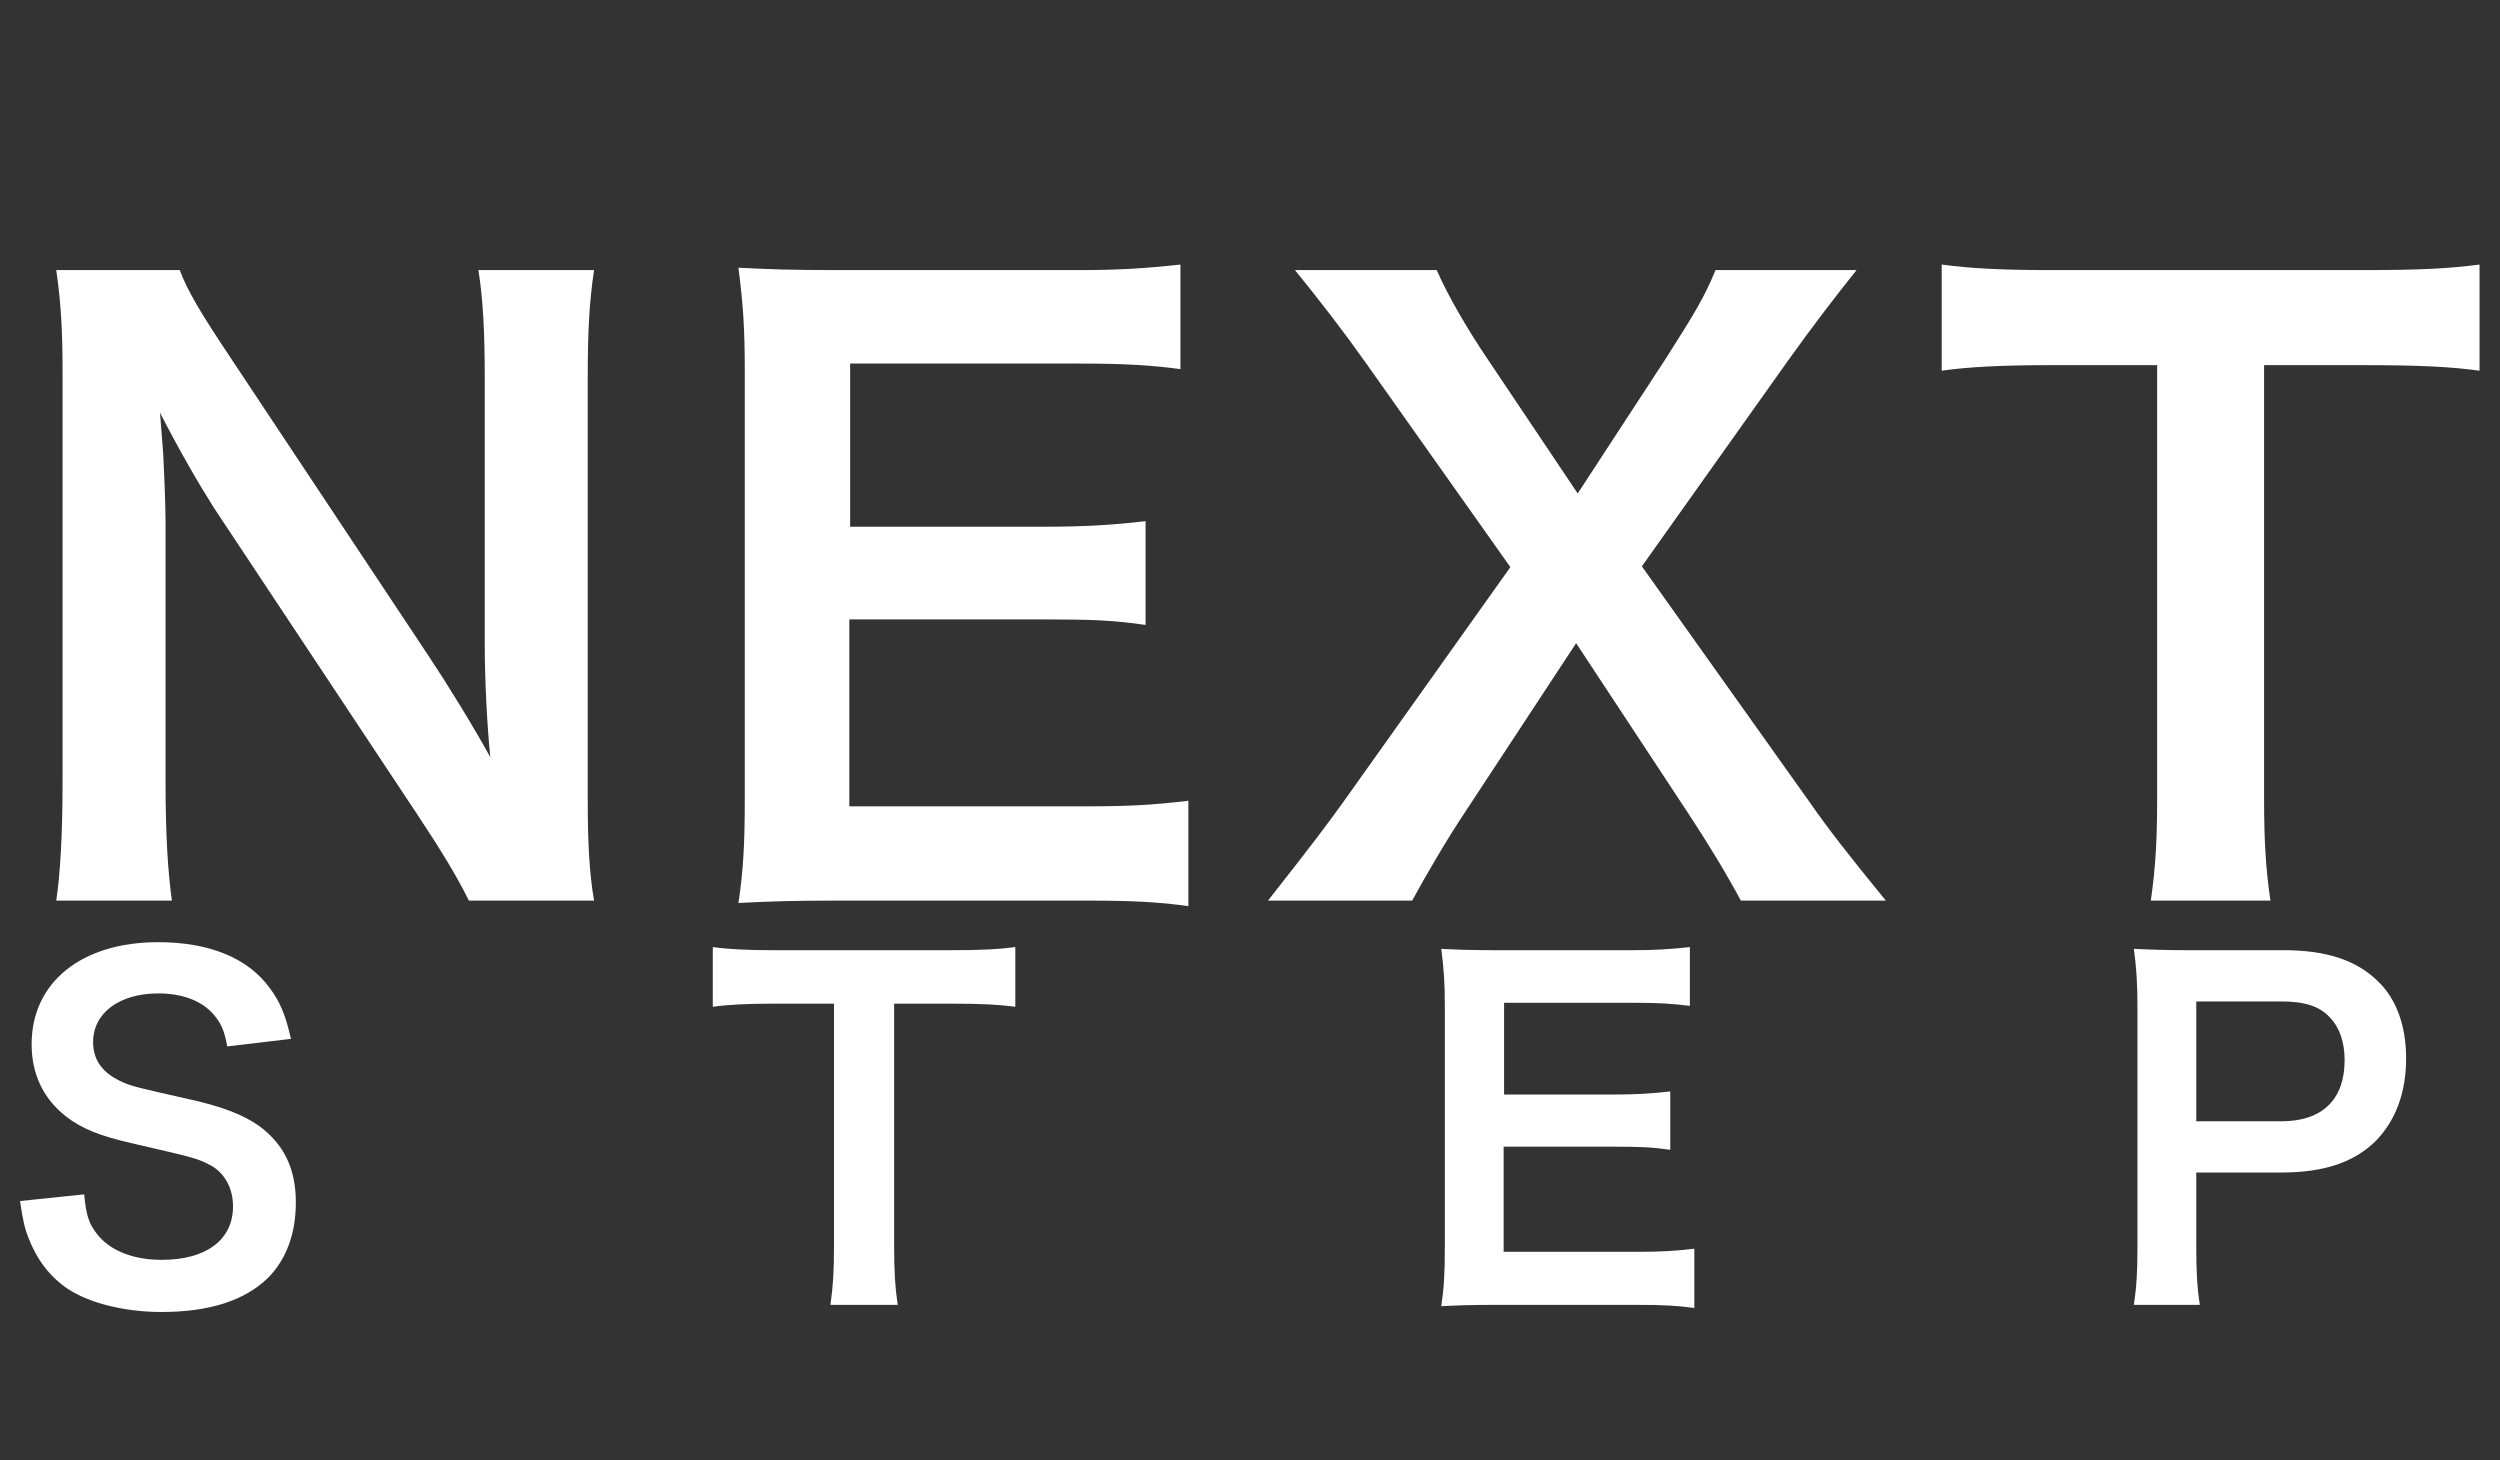
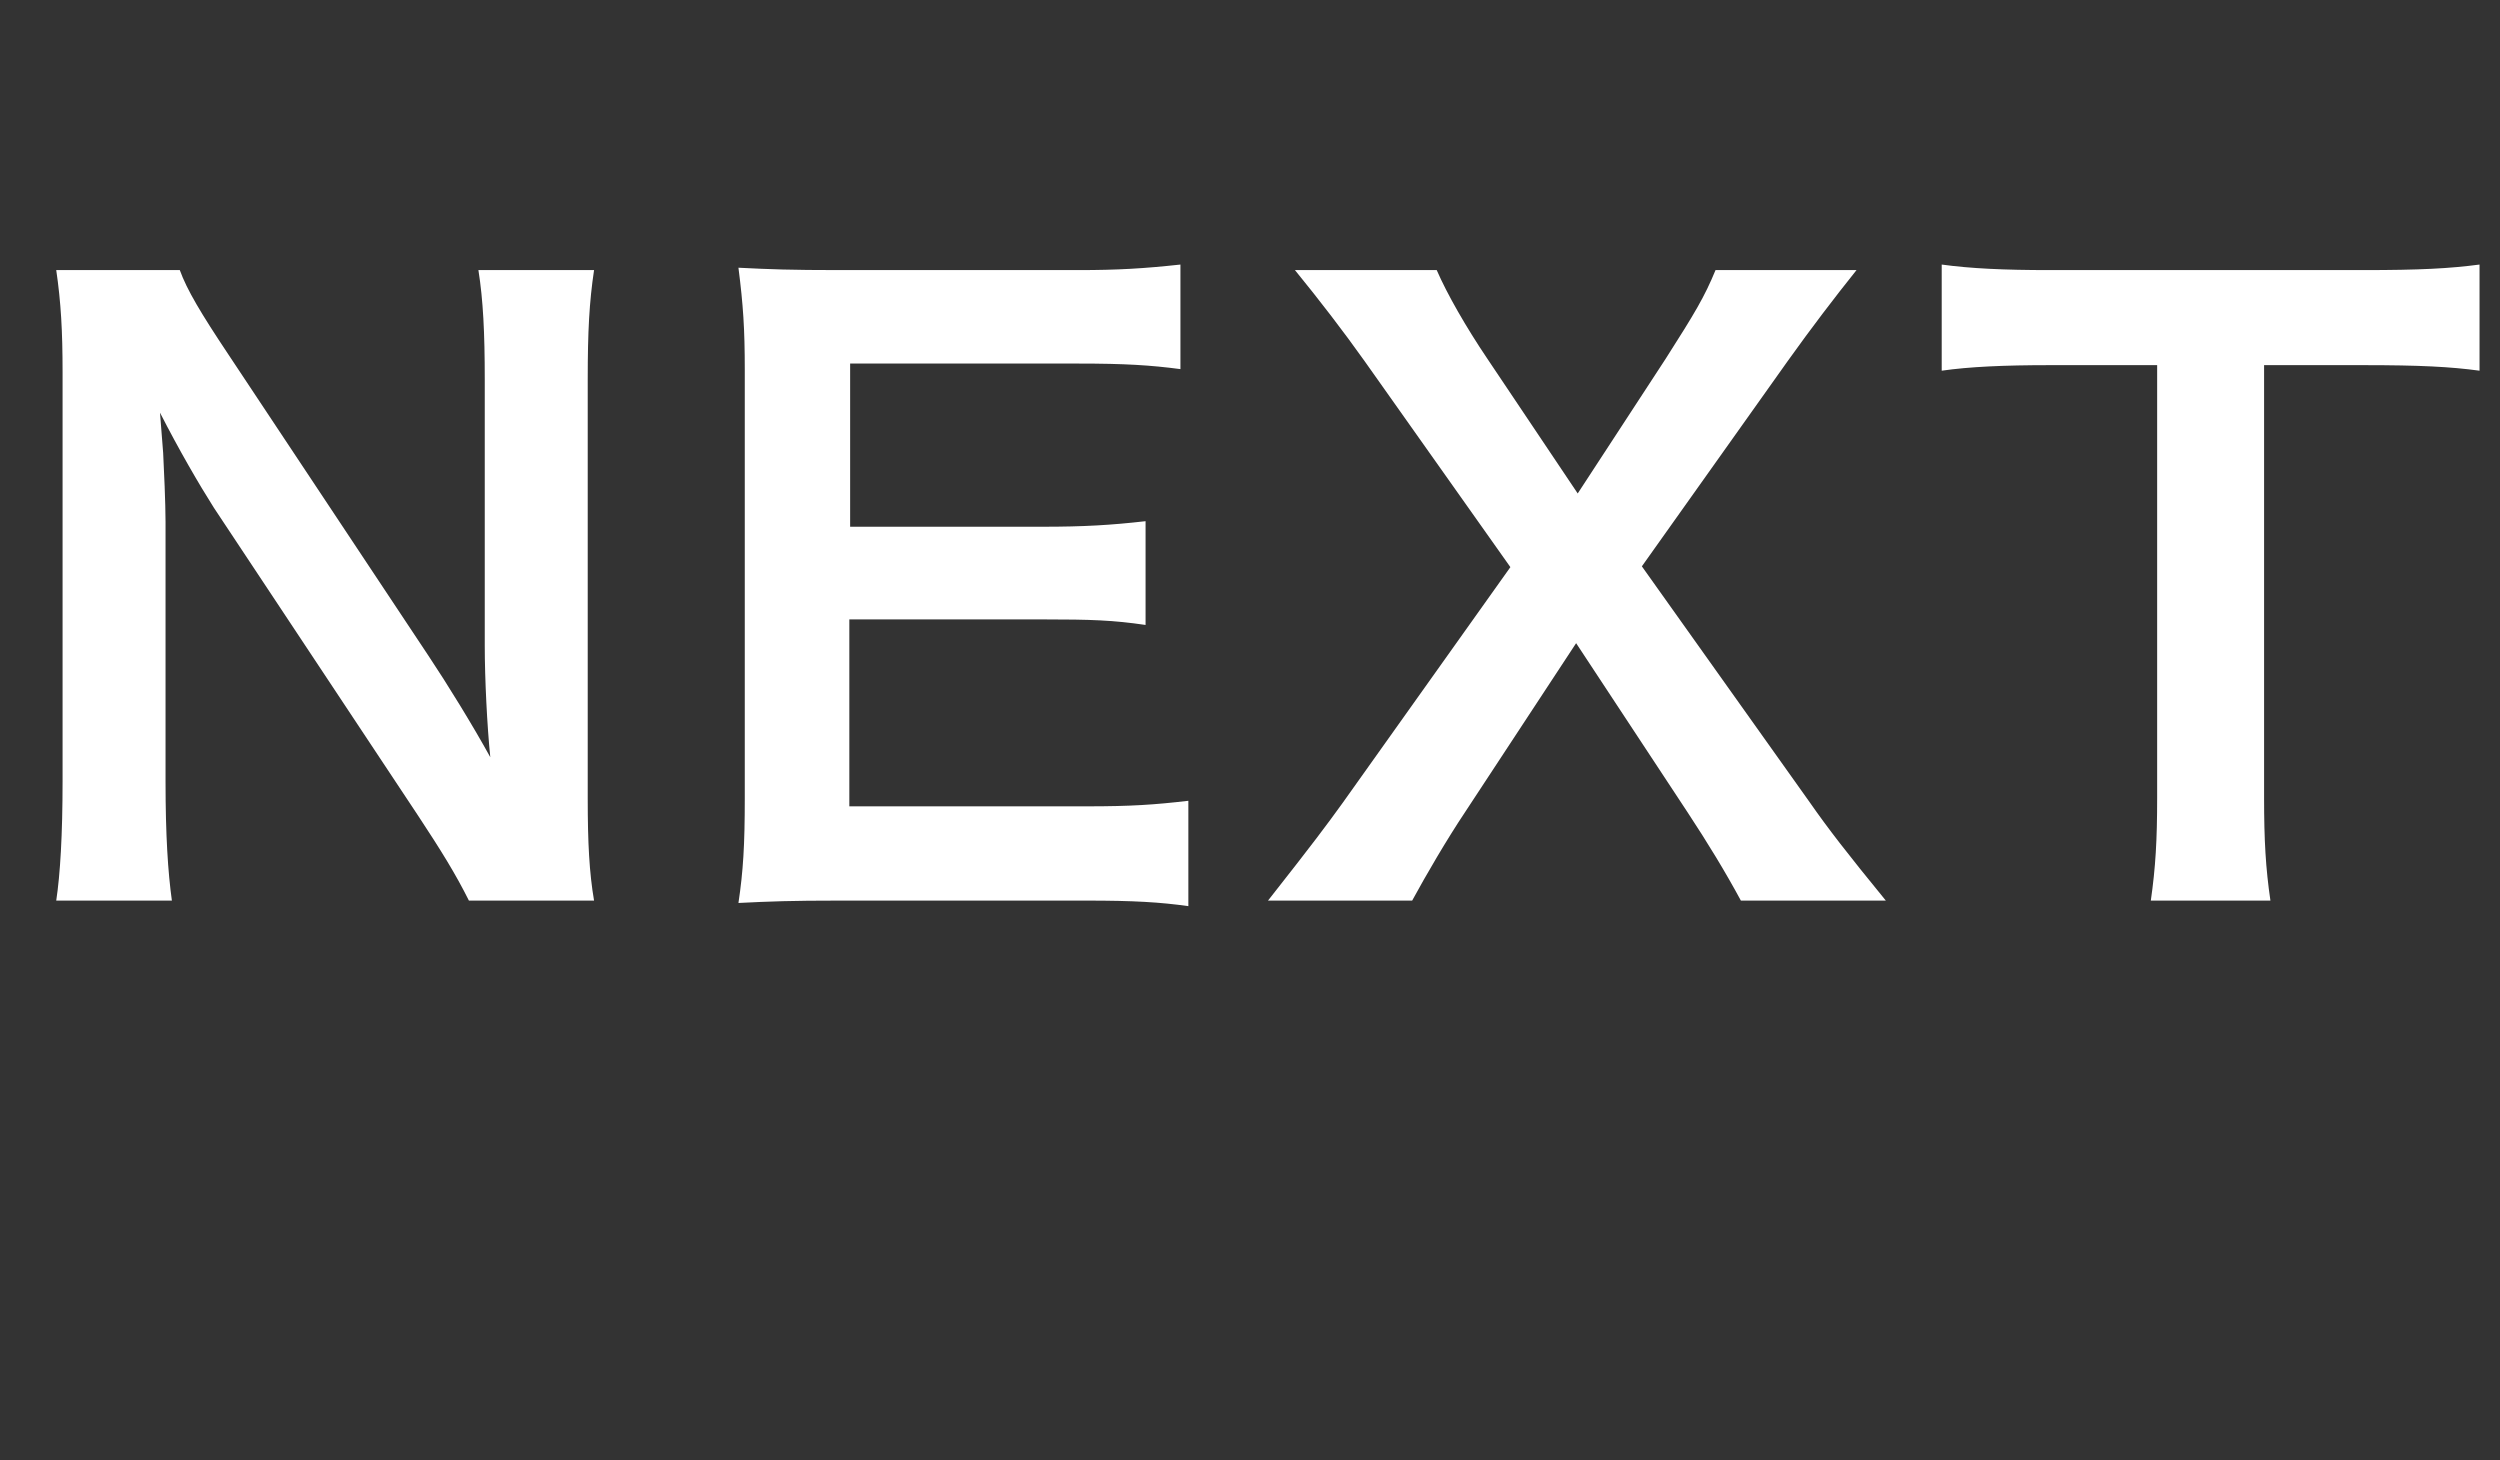
<svg xmlns="http://www.w3.org/2000/svg" width="202" height="118" viewBox="0 0 202 118" fill="none">
  <rect x="0" y="0" width="202" height="118" fill="#333333" stroke="none" />
  <path d="M48 72.768H37.888C36.8 70.592 35.648 68.736 33.792 65.92L17.28 41.024C16.064 39.104 14.464 36.352 12.928 33.344C12.992 34.24 12.992 34.24 13.184 36.608C13.248 37.824 13.376 40.704 13.376 42.176V63.168C13.376 67.456 13.568 70.464 13.888 72.768H4.544C4.864 70.656 5.056 67.456 5.056 63.104V30.08C5.056 26.752 4.928 24.448 4.544 21.824H14.528C15.104 23.424 16.256 25.344 18.432 28.608L34.624 52.992C36.16 55.296 38.208 58.624 39.616 61.184C39.36 58.688 39.168 54.848 39.168 52.16V30.656C39.168 26.88 39.04 24.256 38.656 21.824H48C47.616 24.384 47.488 26.752 47.488 30.656V64.512C47.488 68.096 47.616 70.528 48 72.768ZM96.019 64.704V73.216C93.715 72.896 91.666 72.768 87.763 72.768H67.794C63.955 72.768 62.227 72.832 59.666 72.96C60.05 70.4 60.178 68.288 60.178 64.512V29.888C60.178 26.56 60.05 24.64 59.666 21.632C62.227 21.76 63.891 21.824 67.794 21.824H87.123C90.323 21.824 92.434 21.696 95.379 21.376V29.824C92.947 29.504 90.898 29.376 87.123 29.376H68.691V42.56H84.243C87.57 42.56 89.746 42.432 92.562 42.112V50.496C89.939 50.112 88.21 50.048 84.243 50.048H68.626V65.152H87.826C91.41 65.152 93.266 65.024 96.019 64.704ZM152.375 72.768H140.663C139.383 70.4 137.975 68.096 136.375 65.664L127.351 51.968L118.391 65.6C116.855 67.904 115.255 70.656 114.103 72.768H102.455C106.231 67.968 107.127 66.752 108.471 64.896L122.039 45.824L110.263 29.184C108.535 26.752 106.615 24.256 104.631 21.824H116.087C116.919 23.744 118.455 26.432 120.183 28.992L127.479 39.872L134.583 28.992C136.951 25.28 137.719 24 138.615 21.824H150.007C148.215 24.064 146.359 26.496 144.439 29.184L132.663 45.76L146.231 64.832C147.703 66.944 149.239 68.928 152.375 72.768ZM182.938 29.504V64.448C182.938 67.904 183.066 70.144 183.45 72.768H173.786C174.17 70.08 174.298 67.904 174.298 64.448V29.504H165.658C161.882 29.504 159.13 29.632 156.89 29.952V21.376C159.194 21.696 161.946 21.824 165.594 21.824H190.938C195.546 21.824 197.914 21.696 200.346 21.376V29.952C197.978 29.632 195.546 29.504 190.938 29.504H182.938Z" fill="white" />
-   <path d="M1.62 97.044L6.804 96.504C6.948 98.124 7.164 98.844 7.812 99.672C8.856 101.04 10.728 101.796 13.068 101.796C16.668 101.796 18.828 100.176 18.828 97.476C18.828 96 18.144 94.776 17.028 94.164C15.948 93.588 15.732 93.552 10.764 92.4C8.064 91.788 6.624 91.212 5.328 90.204C3.492 88.764 2.556 86.784 2.556 84.372C2.556 79.368 6.588 76.128 12.78 76.128C16.884 76.128 19.98 77.388 21.744 79.764C22.644 80.952 23.076 82.032 23.508 83.94L18.36 84.552C18.144 83.328 17.892 82.716 17.28 81.996C16.344 80.88 14.76 80.268 12.78 80.268C9.648 80.268 7.524 81.852 7.524 84.192C7.524 85.704 8.316 86.748 9.972 87.468C10.764 87.792 11.052 87.864 15.048 88.764C17.892 89.376 19.62 90.06 20.916 90.96C22.968 92.472 23.904 94.452 23.904 97.152C23.904 99.708 23.112 101.796 21.636 103.272C19.728 105.108 16.884 106.008 13.032 106.008C10.08 106.008 7.2 105.288 5.472 104.136C4.032 103.164 2.988 101.796 2.304 100.032C1.98 99.204 1.836 98.52 1.62 97.044ZM72.246 81.096V100.752C72.246 102.696 72.318 103.956 72.534 105.432H67.098C67.314 103.92 67.386 102.696 67.386 100.752V81.096H62.526C60.402 81.096 58.854 81.168 57.594 81.348V76.524C58.89 76.704 60.438 76.776 62.49 76.776H76.746C79.338 76.776 80.67 76.704 82.038 76.524V81.348C80.706 81.168 79.338 81.096 76.746 81.096H72.246ZM136.902 100.896V105.684C135.606 105.504 134.454 105.432 132.258 105.432H121.026C118.866 105.432 117.894 105.468 116.454 105.54C116.67 104.1 116.742 102.912 116.742 100.788V81.312C116.742 79.44 116.67 78.36 116.454 76.668C117.894 76.74 118.83 76.776 121.026 76.776H131.898C133.698 76.776 134.886 76.704 136.542 76.524V81.276C135.174 81.096 134.022 81.024 131.898 81.024H121.53V88.44H130.278C132.15 88.44 133.374 88.368 134.958 88.188V92.904C133.482 92.688 132.51 92.652 130.278 92.652H121.494V101.148H132.294C134.31 101.148 135.354 101.076 136.902 100.896ZM177.746 105.432H172.418C172.634 103.992 172.706 102.732 172.706 100.788V81.312C172.706 79.584 172.634 78.288 172.418 76.668C173.966 76.74 175.082 76.776 176.99 76.776H184.514C188.006 76.776 190.454 77.604 192.182 79.332C193.658 80.772 194.414 82.932 194.414 85.524C194.414 88.26 193.586 90.492 192.002 92.148C190.238 93.912 187.79 94.74 184.334 94.74H177.458V100.752C177.458 102.696 177.53 104.064 177.746 105.432ZM177.458 90.6H184.334C187.646 90.6 189.446 88.836 189.446 85.668C189.446 84.228 189.05 83.04 188.258 82.212C187.43 81.312 186.242 80.916 184.334 80.916H177.458V90.6Z" fill="white" />
</svg>